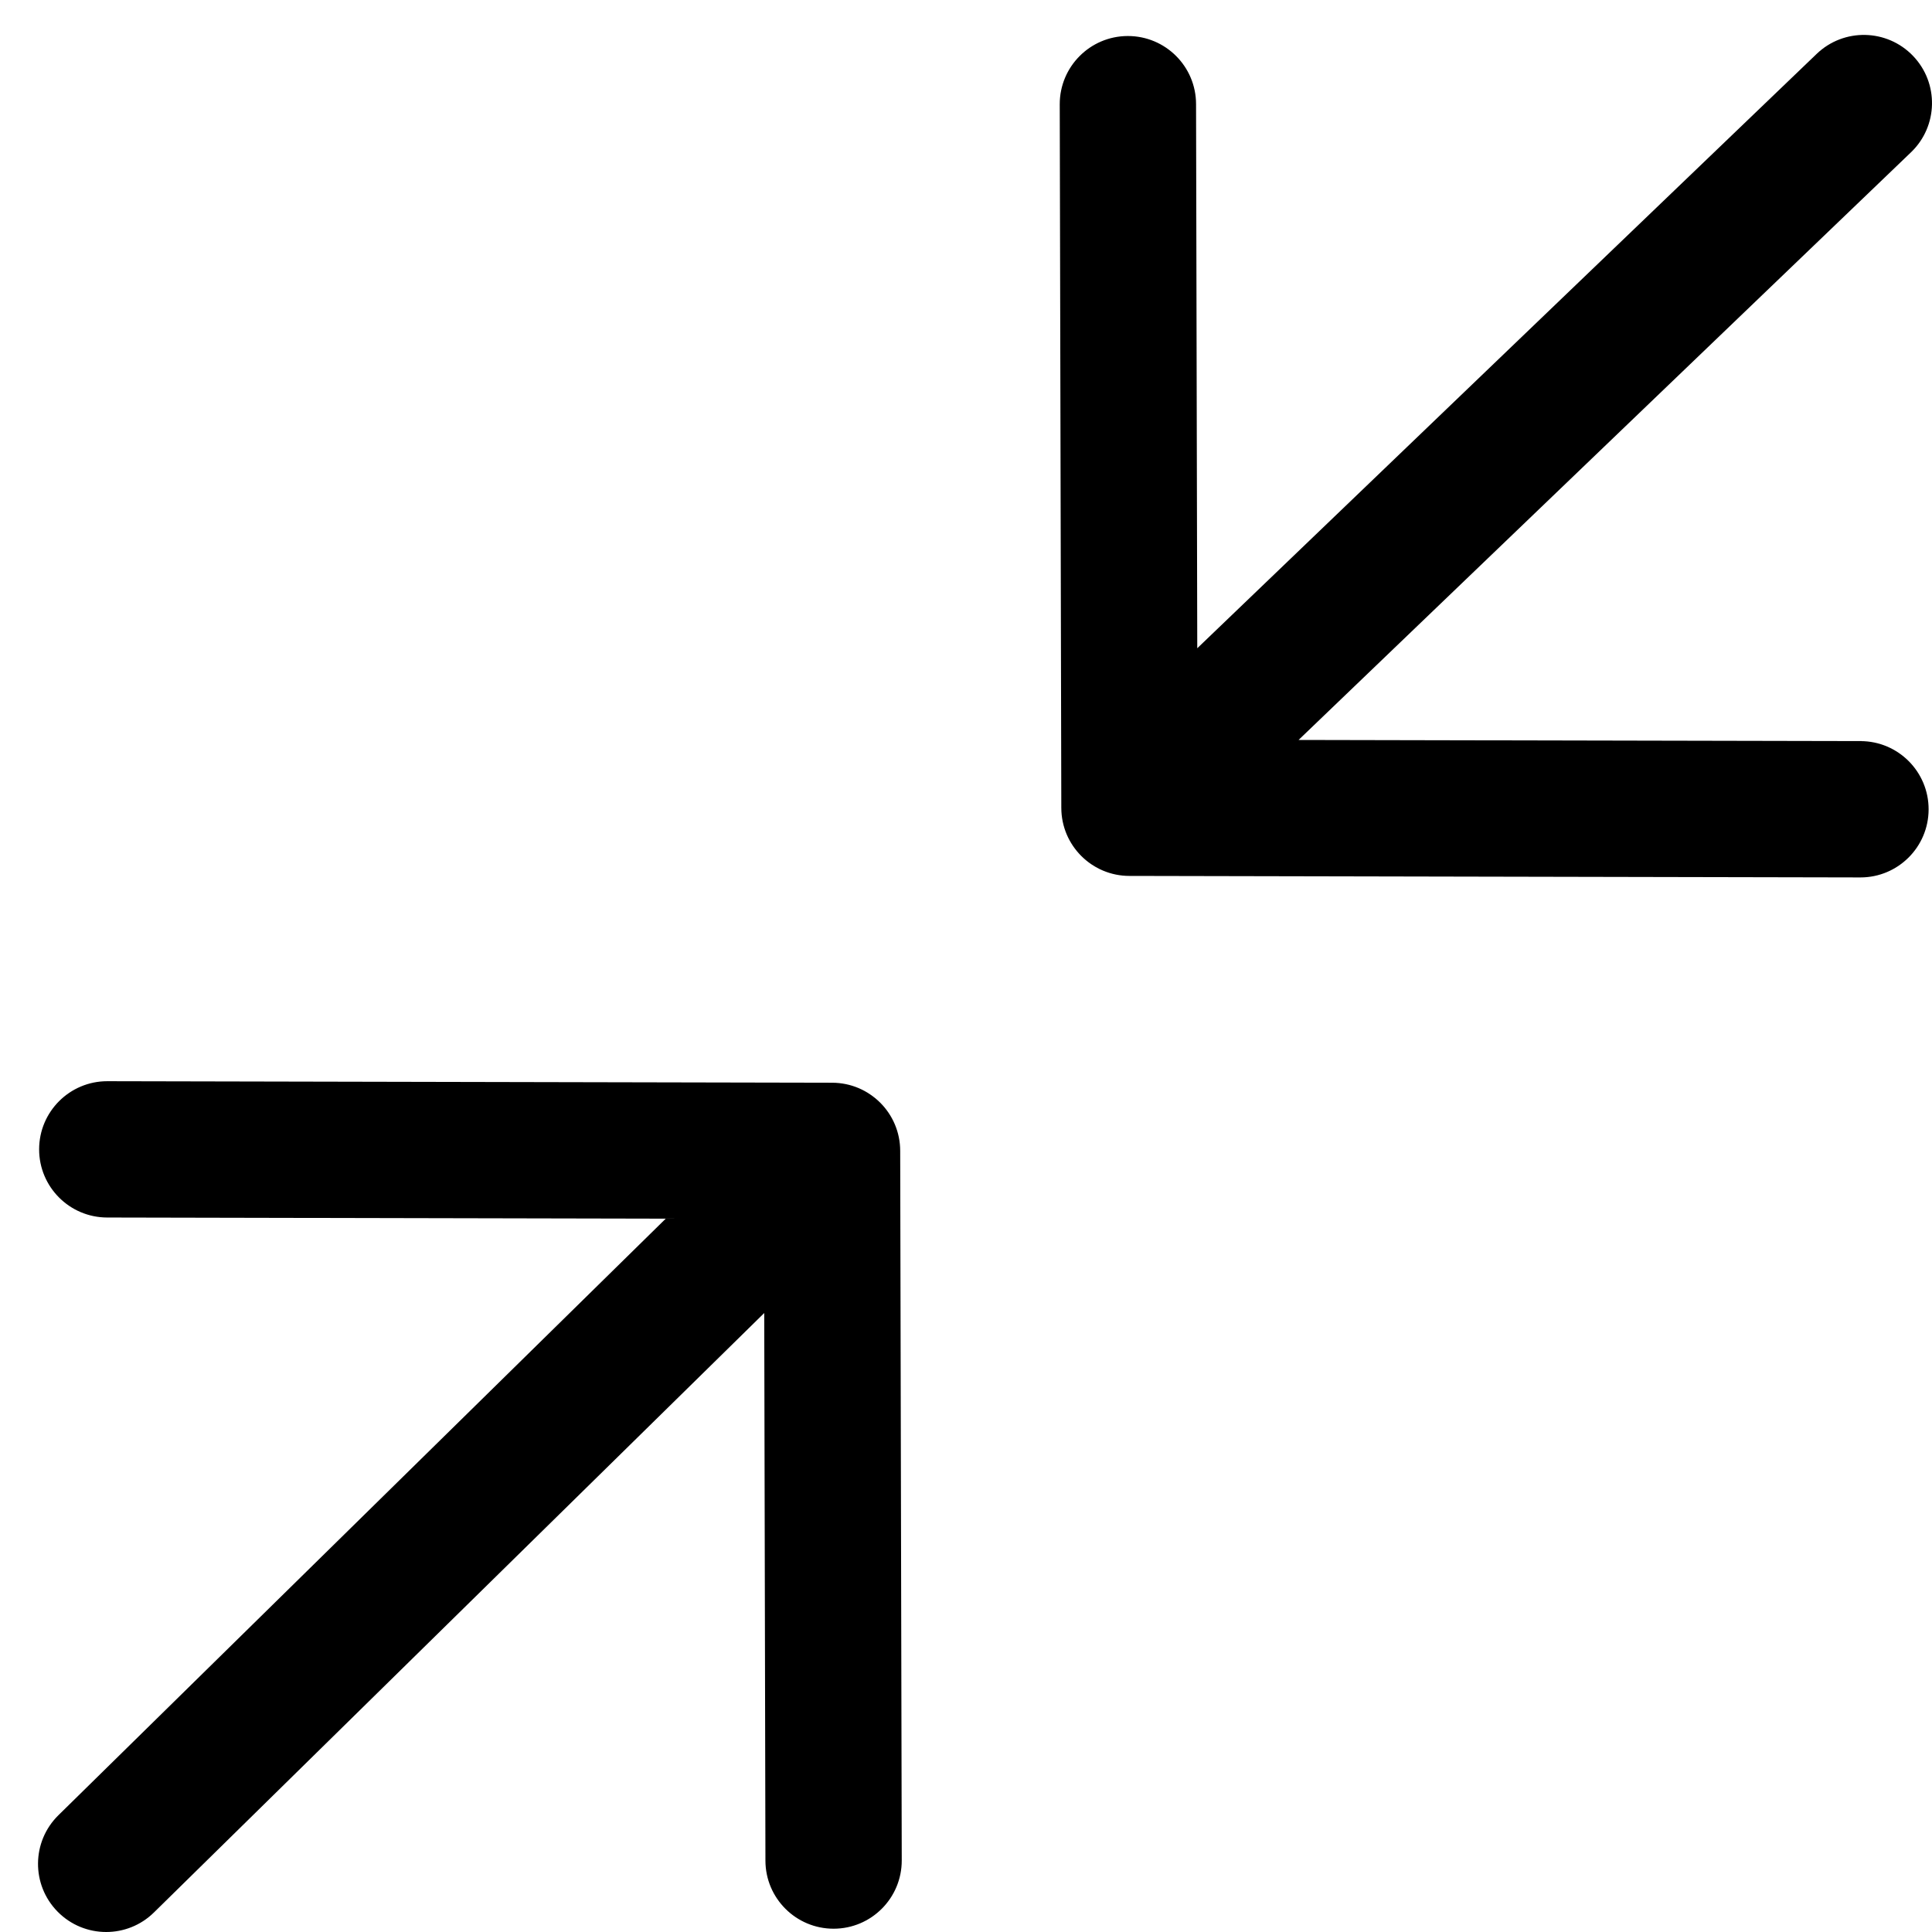
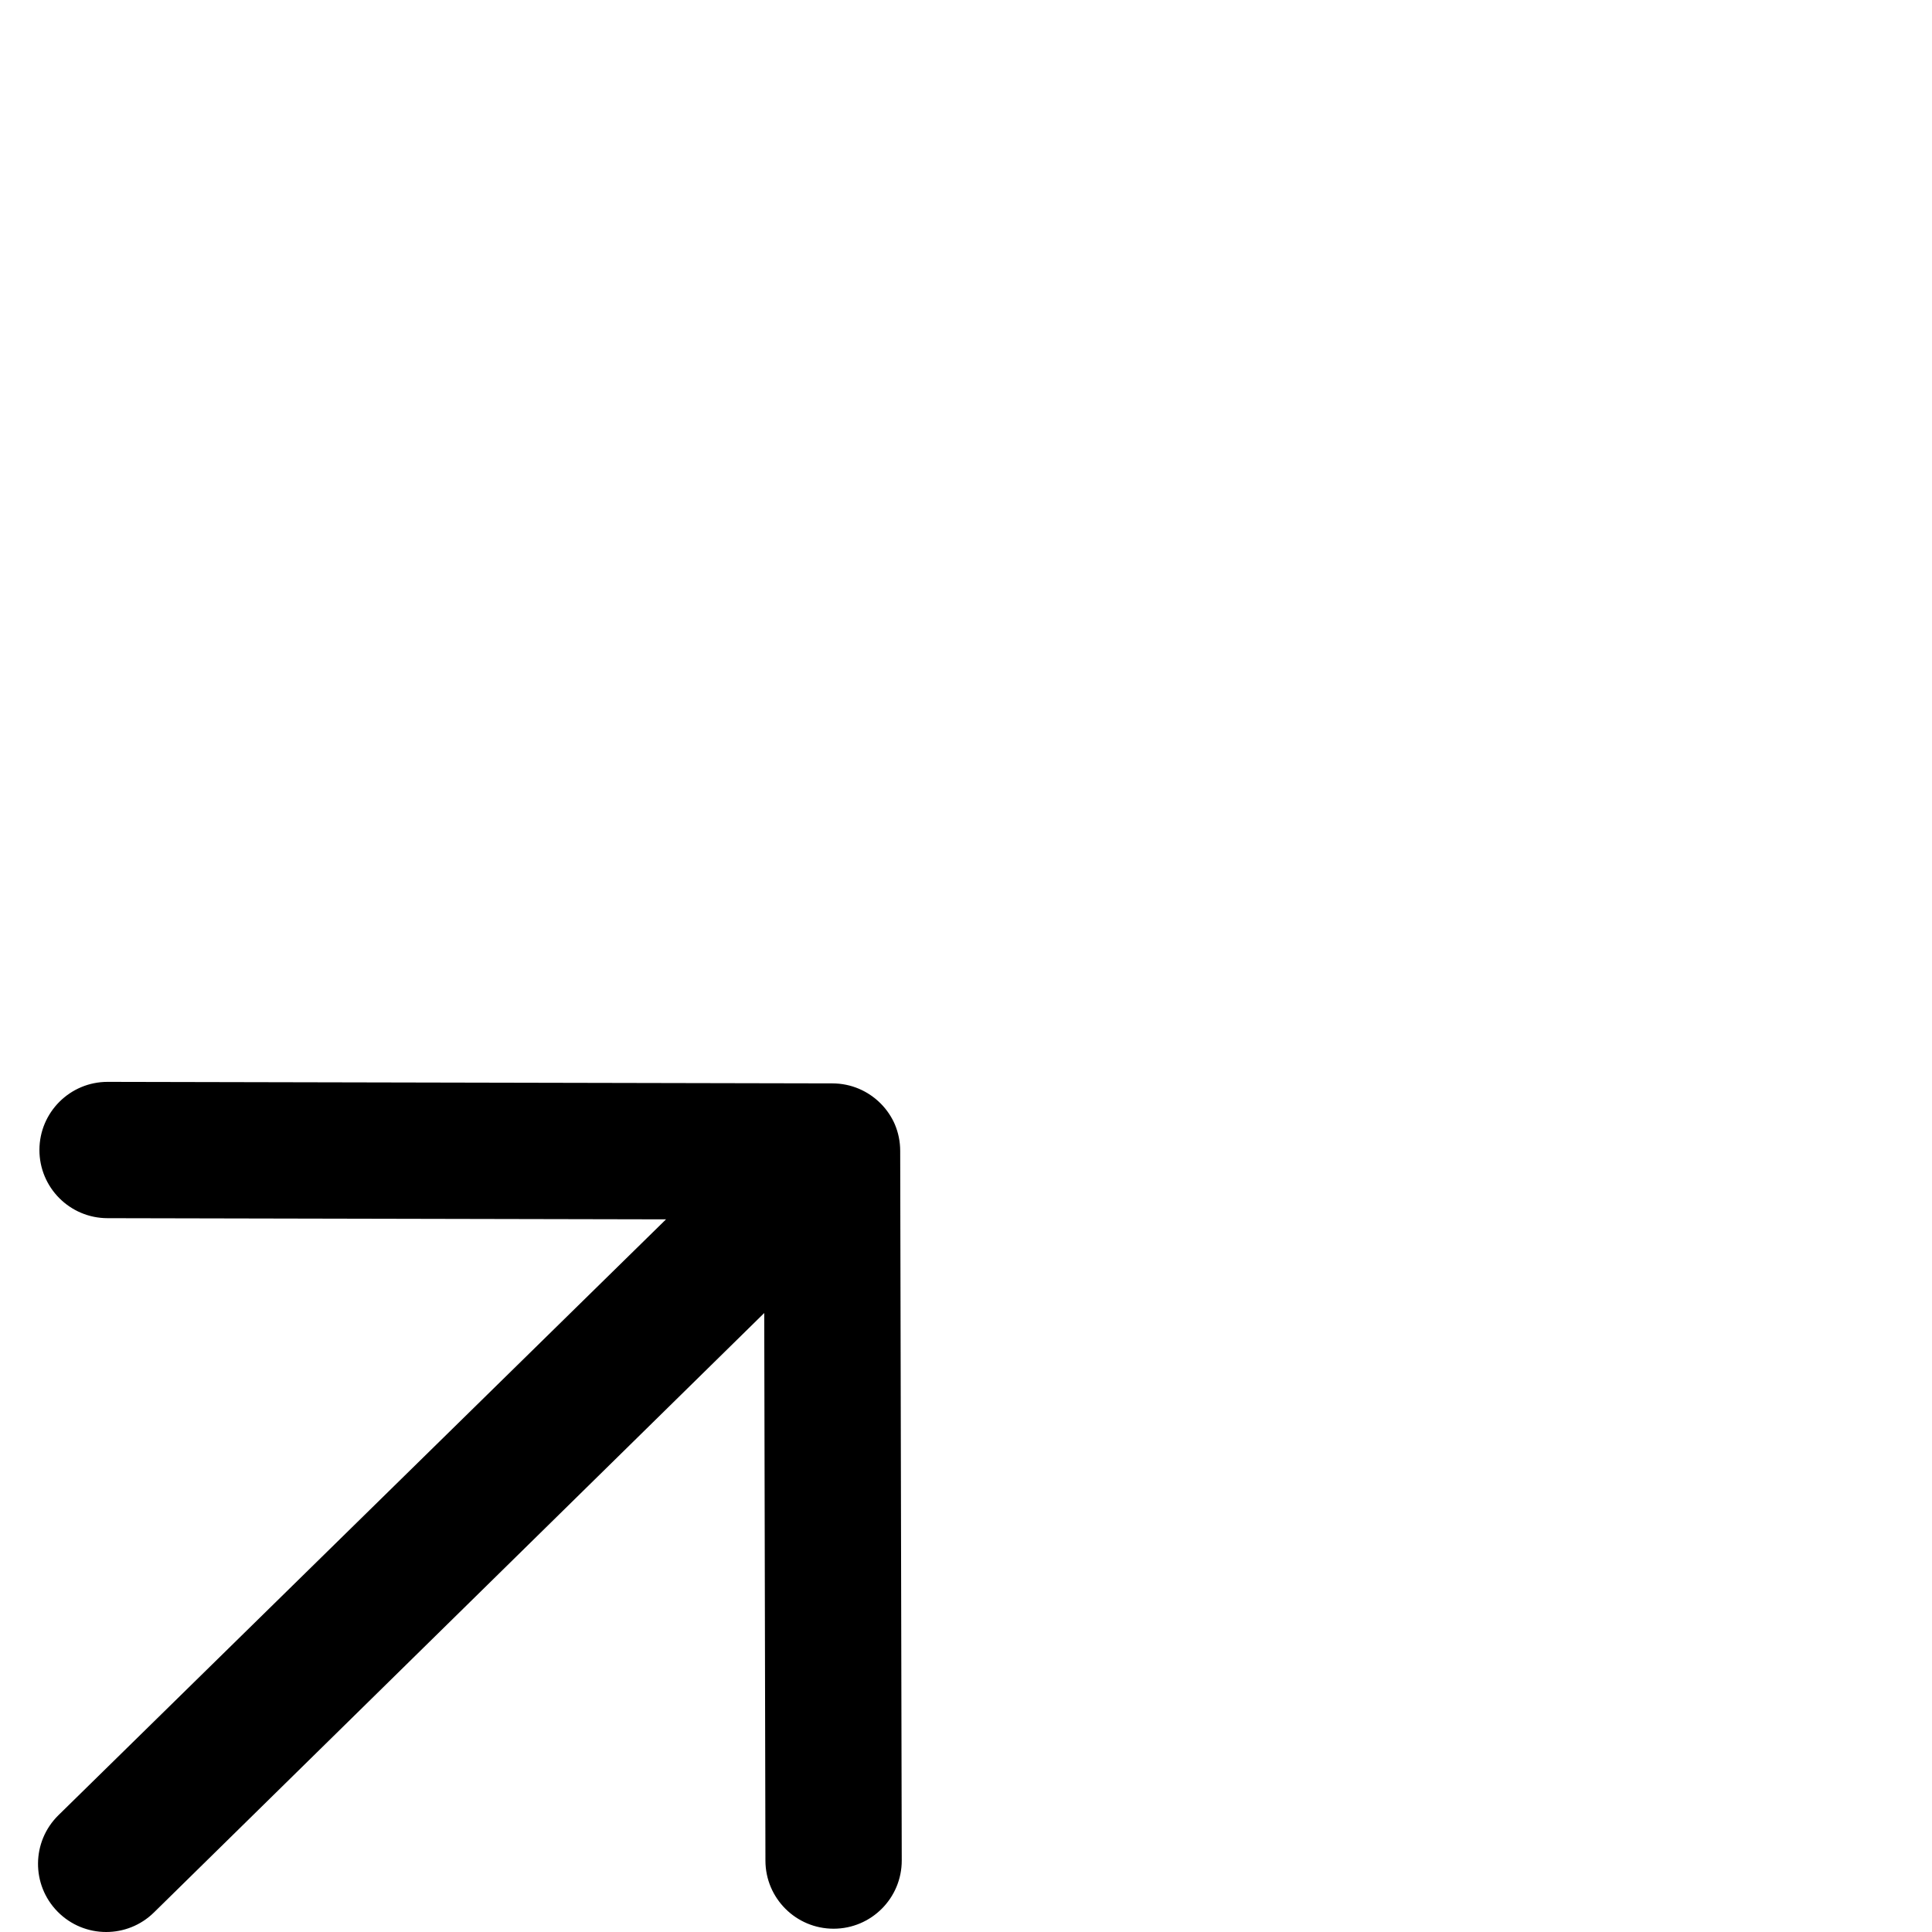
<svg xmlns="http://www.w3.org/2000/svg" version="1.1" id="图形" x="0px" y="0px" viewBox="90.288 58.809 850.394 850.394" enable-background="new 90.288 58.809 850.394 850.394" xml:space="preserve">
  <g>
-     <path d="M486.504,564.821c-0.005-0.253-0.007-0.505-0.018-0.757c-0.003-0.075-0.005-0.149-0.008-0.224   c-0.01-0.19-0.028-0.377-0.041-0.565c-0.016-0.224-0.03-0.448-0.05-0.672c-0.009-0.095-0.015-0.191-0.024-0.286   c-0.02-0.193-0.048-0.383-0.071-0.574c-0.024-0.194-0.046-0.389-0.074-0.583c-0.016-0.114-0.029-0.23-0.046-0.344   c-0.029-0.19-0.067-0.377-0.099-0.566c-0.03-0.175-0.06-0.351-0.093-0.526c-0.024-0.128-0.045-0.257-0.071-0.384   c-0.037-0.182-0.083-0.362-0.123-0.543c-0.038-0.167-0.075-0.335-0.115-0.502c-0.033-0.135-0.061-0.271-0.096-0.405   c-0.044-0.171-0.095-0.338-0.142-0.507c-0.047-0.171-0.095-0.343-0.146-0.513c-0.039-0.133-0.074-0.268-0.116-0.4   c-0.049-0.156-0.104-0.31-0.155-0.465c-0.061-0.185-0.123-0.369-0.187-0.553c-0.044-0.124-0.083-0.25-0.128-0.373   c-0.052-0.142-0.11-0.281-0.164-0.422c-0.077-0.202-0.157-0.404-0.238-0.605c-0.045-0.111-0.087-0.224-0.134-0.334   c-0.054-0.128-0.113-0.253-0.169-0.38c-0.096-0.22-0.195-0.439-0.297-0.657c-0.045-0.097-0.087-0.195-0.133-0.291   c-0.056-0.117-0.117-0.231-0.175-0.347c-0.115-0.232-0.233-0.463-0.355-0.693c-0.044-0.084-0.086-0.169-0.131-0.252   c-0.06-0.111-0.125-0.219-0.186-0.329c-0.132-0.236-0.266-0.471-0.405-0.705c-0.044-0.073-0.085-0.148-0.129-0.221   c-0.067-0.111-0.139-0.219-0.208-0.328c-0.145-0.231-0.291-0.462-0.442-0.69c-0.043-0.065-0.085-0.132-0.128-0.197   c-0.08-0.118-0.164-0.233-0.246-0.35c-0.15-0.216-0.301-0.431-0.458-0.644c-0.045-0.061-0.087-0.123-0.132-0.183   c-0.099-0.133-0.204-0.261-0.305-0.392c-0.149-0.193-0.297-0.386-0.452-0.575c-0.045-0.055-0.088-0.112-0.133-0.167   c-0.127-0.154-0.259-0.301-0.389-0.452c-0.142-0.165-0.281-0.331-0.427-0.493c-0.043-0.048-0.084-0.096-0.127-0.144   c-0.161-0.177-0.329-0.348-0.494-0.521c-0.109-0.115-0.212-0.233-0.324-0.347c-0.024-0.025-0.05-0.047-0.074-0.071   c-0.034-0.034-0.067-0.069-0.101-0.103c-0.186-0.186-0.38-0.365-0.57-0.546c-0.138-0.131-0.273-0.267-0.413-0.395   c-0.019-0.017-0.038-0.035-0.057-0.052c-0.181-0.164-0.368-0.321-0.553-0.481c-0.186-0.161-0.369-0.326-0.558-0.482   c-0.098-0.081-0.2-0.157-0.299-0.236c-0.979-0.788-1.994-1.507-3.043-2.153c-0.047-0.029-0.092-0.06-0.139-0.089   c-0.327-0.199-0.659-0.387-0.992-0.573c-0.095-0.053-0.188-0.109-0.283-0.161c-0.016-0.009-0.031-0.018-0.047-0.027   c-0.278-0.15-0.56-0.29-0.841-0.431c-0.135-0.068-0.268-0.14-0.404-0.206c-0.025-0.012-0.051-0.024-0.076-0.037   c-0.237-0.114-0.478-0.217-0.717-0.324c-0.178-0.08-0.354-0.164-0.534-0.241c-0.036-0.015-0.071-0.03-0.107-0.045   c-0.179-0.075-0.36-0.142-0.541-0.213c-0.036-0.014-0.072-0.028-0.108-0.043c-0.202-0.079-0.402-0.163-0.606-0.238   c-0.044-0.016-0.088-0.031-0.131-0.047c-0.105-0.038-0.212-0.071-0.318-0.107c-0.112-0.039-0.224-0.076-0.336-0.114   c-0.202-0.068-0.401-0.141-0.605-0.204c-0.049-0.015-0.099-0.029-0.148-0.044c-0.01-0.003-0.02-0.005-0.03-0.008   c-0.21-0.064-0.423-0.12-0.635-0.18c-0.203-0.057-0.405-0.12-0.61-0.173c-0.272-0.07-0.549-0.129-0.825-0.192   c-0.209-0.048-0.415-0.101-0.625-0.144c-0.282-0.058-0.567-0.104-0.852-0.154c-0.208-0.037-0.414-0.079-0.624-0.111   c-0.281-0.043-0.565-0.074-0.848-0.11c-0.218-0.027-0.435-0.06-0.654-0.083c-0.268-0.028-0.54-0.043-0.81-0.063   c-0.205-0.016-0.41-0.037-0.615-0.048c-0.033-0.002-0.065-0.004-0.098-0.006c-0.203-0.01-0.408-0.011-0.611-0.017   c-0.265-0.008-0.53-0.02-0.795-0.021c-0.036,0-0.071-0.003-0.107-0.003l-319-0.67c-0.022,0-0.042,0-0.064,0   c-16.538,0-29.964,13.391-29.999,29.937c-0.035,16.569,13.369,30.028,29.937,30.063l245.865,0.516L116.001,857.8   c-11.82,11.61-11.99,30.604-0.38,42.425c5.874,5.979,13.635,8.978,21.404,8.978c7.587,0,15.181-2.861,21.021-8.598L426.674,636.75   l0.527,241.069c0.036,16.547,13.461,29.935,29.999,29.935c0.022,0,0.045,0,0.067,0c16.569-0.036,29.971-13.497,29.935-30.065   l-0.683-312.368C486.518,565.152,486.507,564.988,486.504,564.821z" />
-     <path d="M909.25,385.019l-247.382-0.51l269.584-258.681c11.955-11.472,12.348-30.462,0.876-42.417   c-11.473-11.956-30.462-12.346-42.417-0.875L617.279,344.142l-0.533-239.547c-0.037-16.546-13.461-29.933-29.999-29.933   c-0.021,0-0.046,0-0.067,0c-16.569,0.037-29.971,13.498-29.934,30.067l0.689,309.694c0,0.119,0.008,0.237,0.01,0.356   c0.003,0.246,0.009,0.492,0.019,0.737c0.005,0.129,0.006,0.259,0.012,0.387c0.007,0.129,0.019,0.257,0.027,0.386   c0.015,0.228,0.032,0.455,0.052,0.683c0.013,0.151,0.022,0.304,0.037,0.454c0.013,0.123,0.03,0.244,0.044,0.367   c0.023,0.204,0.05,0.409,0.078,0.613c0.023,0.173,0.042,0.348,0.068,0.521c0.018,0.117,0.041,0.232,0.06,0.349   c0.031,0.185,0.065,0.369,0.099,0.553c0.035,0.191,0.066,0.384,0.105,0.574c0.022,0.109,0.049,0.216,0.073,0.325   c0.038,0.175,0.08,0.349,0.121,0.523c0.047,0.2,0.089,0.402,0.14,0.6c0.026,0.1,0.056,0.199,0.083,0.299   c0.047,0.176,0.099,0.351,0.15,0.526c0.057,0.199,0.11,0.4,0.171,0.597c0.028,0.09,0.059,0.178,0.088,0.268   c0.061,0.189,0.127,0.376,0.191,0.564c0.064,0.187,0.124,0.376,0.192,0.561c0.029,0.08,0.061,0.159,0.091,0.238   c0.078,0.208,0.162,0.414,0.245,0.62c0.067,0.167,0.129,0.336,0.199,0.501c0.03,0.072,0.063,0.142,0.094,0.214   c0.098,0.227,0.202,0.451,0.306,0.675c0.067,0.146,0.13,0.294,0.2,0.438c0.032,0.066,0.066,0.131,0.098,0.197   c0.116,0.237,0.239,0.471,0.361,0.705c0.068,0.13,0.132,0.263,0.202,0.391c0.035,0.064,0.071,0.127,0.107,0.19   c0.131,0.237,0.269,0.472,0.407,0.707c0.07,0.119,0.136,0.24,0.208,0.358c0.04,0.067,0.083,0.132,0.124,0.198   c0.14,0.227,0.287,0.452,0.434,0.676c0.075,0.114,0.146,0.231,0.222,0.343c0.05,0.074,0.103,0.146,0.154,0.22   c0.144,0.209,0.292,0.415,0.442,0.621c0.081,0.111,0.158,0.225,0.24,0.335c0.065,0.087,0.133,0.171,0.199,0.257   c0.143,0.187,0.289,0.371,0.436,0.555c0.085,0.106,0.166,0.215,0.253,0.319c0.085,0.103,0.174,0.202,0.261,0.304   c0.14,0.165,0.282,0.329,0.426,0.492c0.086,0.098,0.17,0.198,0.257,0.295c0.106,0.117,0.217,0.228,0.324,0.343   c0.083,0.088,0.16,0.18,0.244,0.268c0.06,0.063,0.124,0.121,0.185,0.183c0.08,0.082,0.158,0.167,0.239,0.248   c0.131,0.131,0.267,0.255,0.4,0.383c0.154,0.149,0.308,0.299,0.464,0.444c0.059,0.055,0.117,0.112,0.177,0.166   c0.14,0.127,0.286,0.248,0.428,0.373c0.181,0.159,0.362,0.32,0.546,0.474c0.039,0.032,0.076,0.065,0.115,0.097   c0.134,0.111,0.273,0.215,0.41,0.324c0.221,0.176,0.44,0.354,0.664,0.523c0.02,0.015,0.04,0.029,0.059,0.044   c0.11,0.082,0.224,0.159,0.335,0.24c0.287,0.209,0.574,0.417,0.866,0.615c0.037,0.025,0.076,0.048,0.113,0.073   c1.038,0.694,2.111,1.313,3.21,1.864c0.138,0.069,0.273,0.143,0.411,0.21c0.233,0.112,0.47,0.214,0.705,0.32   c0.208,0.094,0.413,0.192,0.624,0.281c0.028,0.012,0.056,0.023,0.084,0.035c0.154,0.065,0.311,0.122,0.467,0.184   c0.042,0.017,0.083,0.033,0.125,0.049c0.228,0.09,0.454,0.185,0.685,0.27c0.043,0.016,0.086,0.03,0.129,0.045   c0.099,0.036,0.199,0.066,0.298,0.101c0.092,0.032,0.185,0.062,0.277,0.094c0.229,0.078,0.456,0.16,0.687,0.232   c0.055,0.017,0.111,0.032,0.166,0.049c0.057,0.017,0.114,0.032,0.171,0.048c0.133,0.04,0.268,0.076,0.402,0.114   c0.227,0.065,0.453,0.134,0.682,0.193c0.061,0.016,0.124,0.029,0.185,0.045c0.036,0.009,0.073,0.016,0.109,0.025   c0.159,0.039,0.319,0.073,0.478,0.11c0.225,0.052,0.449,0.109,0.676,0.156c0.062,0.013,0.125,0.023,0.187,0.035   c0.032,0.006,0.065,0.011,0.098,0.017c0.17,0.033,0.343,0.061,0.514,0.092c0.226,0.04,0.45,0.086,0.677,0.121   c0.055,0.008,0.111,0.015,0.166,0.023c0.065,0.01,0.131,0.016,0.196,0.025c0.149,0.021,0.299,0.038,0.448,0.057   c0.23,0.029,0.458,0.064,0.69,0.088c0.043,0.004,0.085,0.007,0.128,0.011c0.146,0.014,0.293,0.021,0.44,0.033   c0.084,0.007,0.169,0.013,0.253,0.019c0.234,0.018,0.466,0.041,0.701,0.053c0.027,0.001,0.054,0.003,0.081,0.004   c0.291,0.014,0.583,0.016,0.874,0.022c0.186,0.004,0.371,0.015,0.558,0.015l321.754,0.664c0.021,0,0.042,0,0.063,0   c16.539,0,29.964-13.391,29.998-29.938C939.223,398.512,925.82,385.053,909.25,385.019z" />
+     <path d="M486.504,564.821c-0.005-0.253-0.007-0.505-0.018-0.757c-0.003-0.075-0.005-0.149-0.008-0.224   c-0.01-0.19-0.028-0.377-0.041-0.565c-0.016-0.224-0.03-0.448-0.05-0.672c-0.009-0.095-0.015-0.191-0.024-0.286   c-0.02-0.193-0.048-0.383-0.071-0.574c-0.024-0.194-0.046-0.389-0.074-0.583c-0.016-0.114-0.029-0.23-0.046-0.344   c-0.029-0.19-0.067-0.377-0.099-0.566c-0.03-0.175-0.06-0.351-0.093-0.526c-0.024-0.128-0.045-0.257-0.071-0.384   c-0.037-0.182-0.083-0.362-0.123-0.543c-0.038-0.167-0.075-0.335-0.115-0.502c-0.033-0.135-0.061-0.271-0.096-0.405   c-0.044-0.171-0.095-0.338-0.142-0.507c-0.047-0.171-0.095-0.343-0.146-0.513c-0.039-0.133-0.074-0.268-0.116-0.4   c-0.049-0.156-0.104-0.31-0.155-0.465c-0.061-0.185-0.123-0.369-0.187-0.553c-0.044-0.124-0.083-0.25-0.128-0.373   c-0.052-0.142-0.11-0.281-0.164-0.422c-0.077-0.202-0.157-0.404-0.238-0.605c-0.045-0.111-0.087-0.224-0.134-0.334   c-0.054-0.128-0.113-0.253-0.169-0.38c-0.096-0.22-0.195-0.439-0.297-0.657c-0.056-0.117-0.117-0.231-0.175-0.347c-0.115-0.232-0.233-0.463-0.355-0.693c-0.044-0.084-0.086-0.169-0.131-0.252   c-0.06-0.111-0.125-0.219-0.186-0.329c-0.132-0.236-0.266-0.471-0.405-0.705c-0.044-0.073-0.085-0.148-0.129-0.221   c-0.067-0.111-0.139-0.219-0.208-0.328c-0.145-0.231-0.291-0.462-0.442-0.69c-0.043-0.065-0.085-0.132-0.128-0.197   c-0.08-0.118-0.164-0.233-0.246-0.35c-0.15-0.216-0.301-0.431-0.458-0.644c-0.045-0.061-0.087-0.123-0.132-0.183   c-0.099-0.133-0.204-0.261-0.305-0.392c-0.149-0.193-0.297-0.386-0.452-0.575c-0.045-0.055-0.088-0.112-0.133-0.167   c-0.127-0.154-0.259-0.301-0.389-0.452c-0.142-0.165-0.281-0.331-0.427-0.493c-0.043-0.048-0.084-0.096-0.127-0.144   c-0.161-0.177-0.329-0.348-0.494-0.521c-0.109-0.115-0.212-0.233-0.324-0.347c-0.024-0.025-0.05-0.047-0.074-0.071   c-0.034-0.034-0.067-0.069-0.101-0.103c-0.186-0.186-0.38-0.365-0.57-0.546c-0.138-0.131-0.273-0.267-0.413-0.395   c-0.019-0.017-0.038-0.035-0.057-0.052c-0.181-0.164-0.368-0.321-0.553-0.481c-0.186-0.161-0.369-0.326-0.558-0.482   c-0.098-0.081-0.2-0.157-0.299-0.236c-0.979-0.788-1.994-1.507-3.043-2.153c-0.047-0.029-0.092-0.06-0.139-0.089   c-0.327-0.199-0.659-0.387-0.992-0.573c-0.095-0.053-0.188-0.109-0.283-0.161c-0.016-0.009-0.031-0.018-0.047-0.027   c-0.278-0.15-0.56-0.29-0.841-0.431c-0.135-0.068-0.268-0.14-0.404-0.206c-0.025-0.012-0.051-0.024-0.076-0.037   c-0.237-0.114-0.478-0.217-0.717-0.324c-0.178-0.08-0.354-0.164-0.534-0.241c-0.036-0.015-0.071-0.03-0.107-0.045   c-0.179-0.075-0.36-0.142-0.541-0.213c-0.036-0.014-0.072-0.028-0.108-0.043c-0.202-0.079-0.402-0.163-0.606-0.238   c-0.044-0.016-0.088-0.031-0.131-0.047c-0.105-0.038-0.212-0.071-0.318-0.107c-0.112-0.039-0.224-0.076-0.336-0.114   c-0.202-0.068-0.401-0.141-0.605-0.204c-0.049-0.015-0.099-0.029-0.148-0.044c-0.01-0.003-0.02-0.005-0.03-0.008   c-0.21-0.064-0.423-0.12-0.635-0.18c-0.203-0.057-0.405-0.12-0.61-0.173c-0.272-0.07-0.549-0.129-0.825-0.192   c-0.209-0.048-0.415-0.101-0.625-0.144c-0.282-0.058-0.567-0.104-0.852-0.154c-0.208-0.037-0.414-0.079-0.624-0.111   c-0.281-0.043-0.565-0.074-0.848-0.11c-0.218-0.027-0.435-0.06-0.654-0.083c-0.268-0.028-0.54-0.043-0.81-0.063   c-0.205-0.016-0.41-0.037-0.615-0.048c-0.033-0.002-0.065-0.004-0.098-0.006c-0.203-0.01-0.408-0.011-0.611-0.017   c-0.265-0.008-0.53-0.02-0.795-0.021c-0.036,0-0.071-0.003-0.107-0.003l-319-0.67c-0.022,0-0.042,0-0.064,0   c-16.538,0-29.964,13.391-29.999,29.937c-0.035,16.569,13.369,30.028,29.937,30.063l245.865,0.516L116.001,857.8   c-11.82,11.61-11.99,30.604-0.38,42.425c5.874,5.979,13.635,8.978,21.404,8.978c7.587,0,15.181-2.861,21.021-8.598L426.674,636.75   l0.527,241.069c0.036,16.547,13.461,29.935,29.999,29.935c0.022,0,0.045,0,0.067,0c16.569-0.036,29.971-13.497,29.935-30.065   l-0.683-312.368C486.518,565.152,486.507,564.988,486.504,564.821z" />
  </g>
</svg>